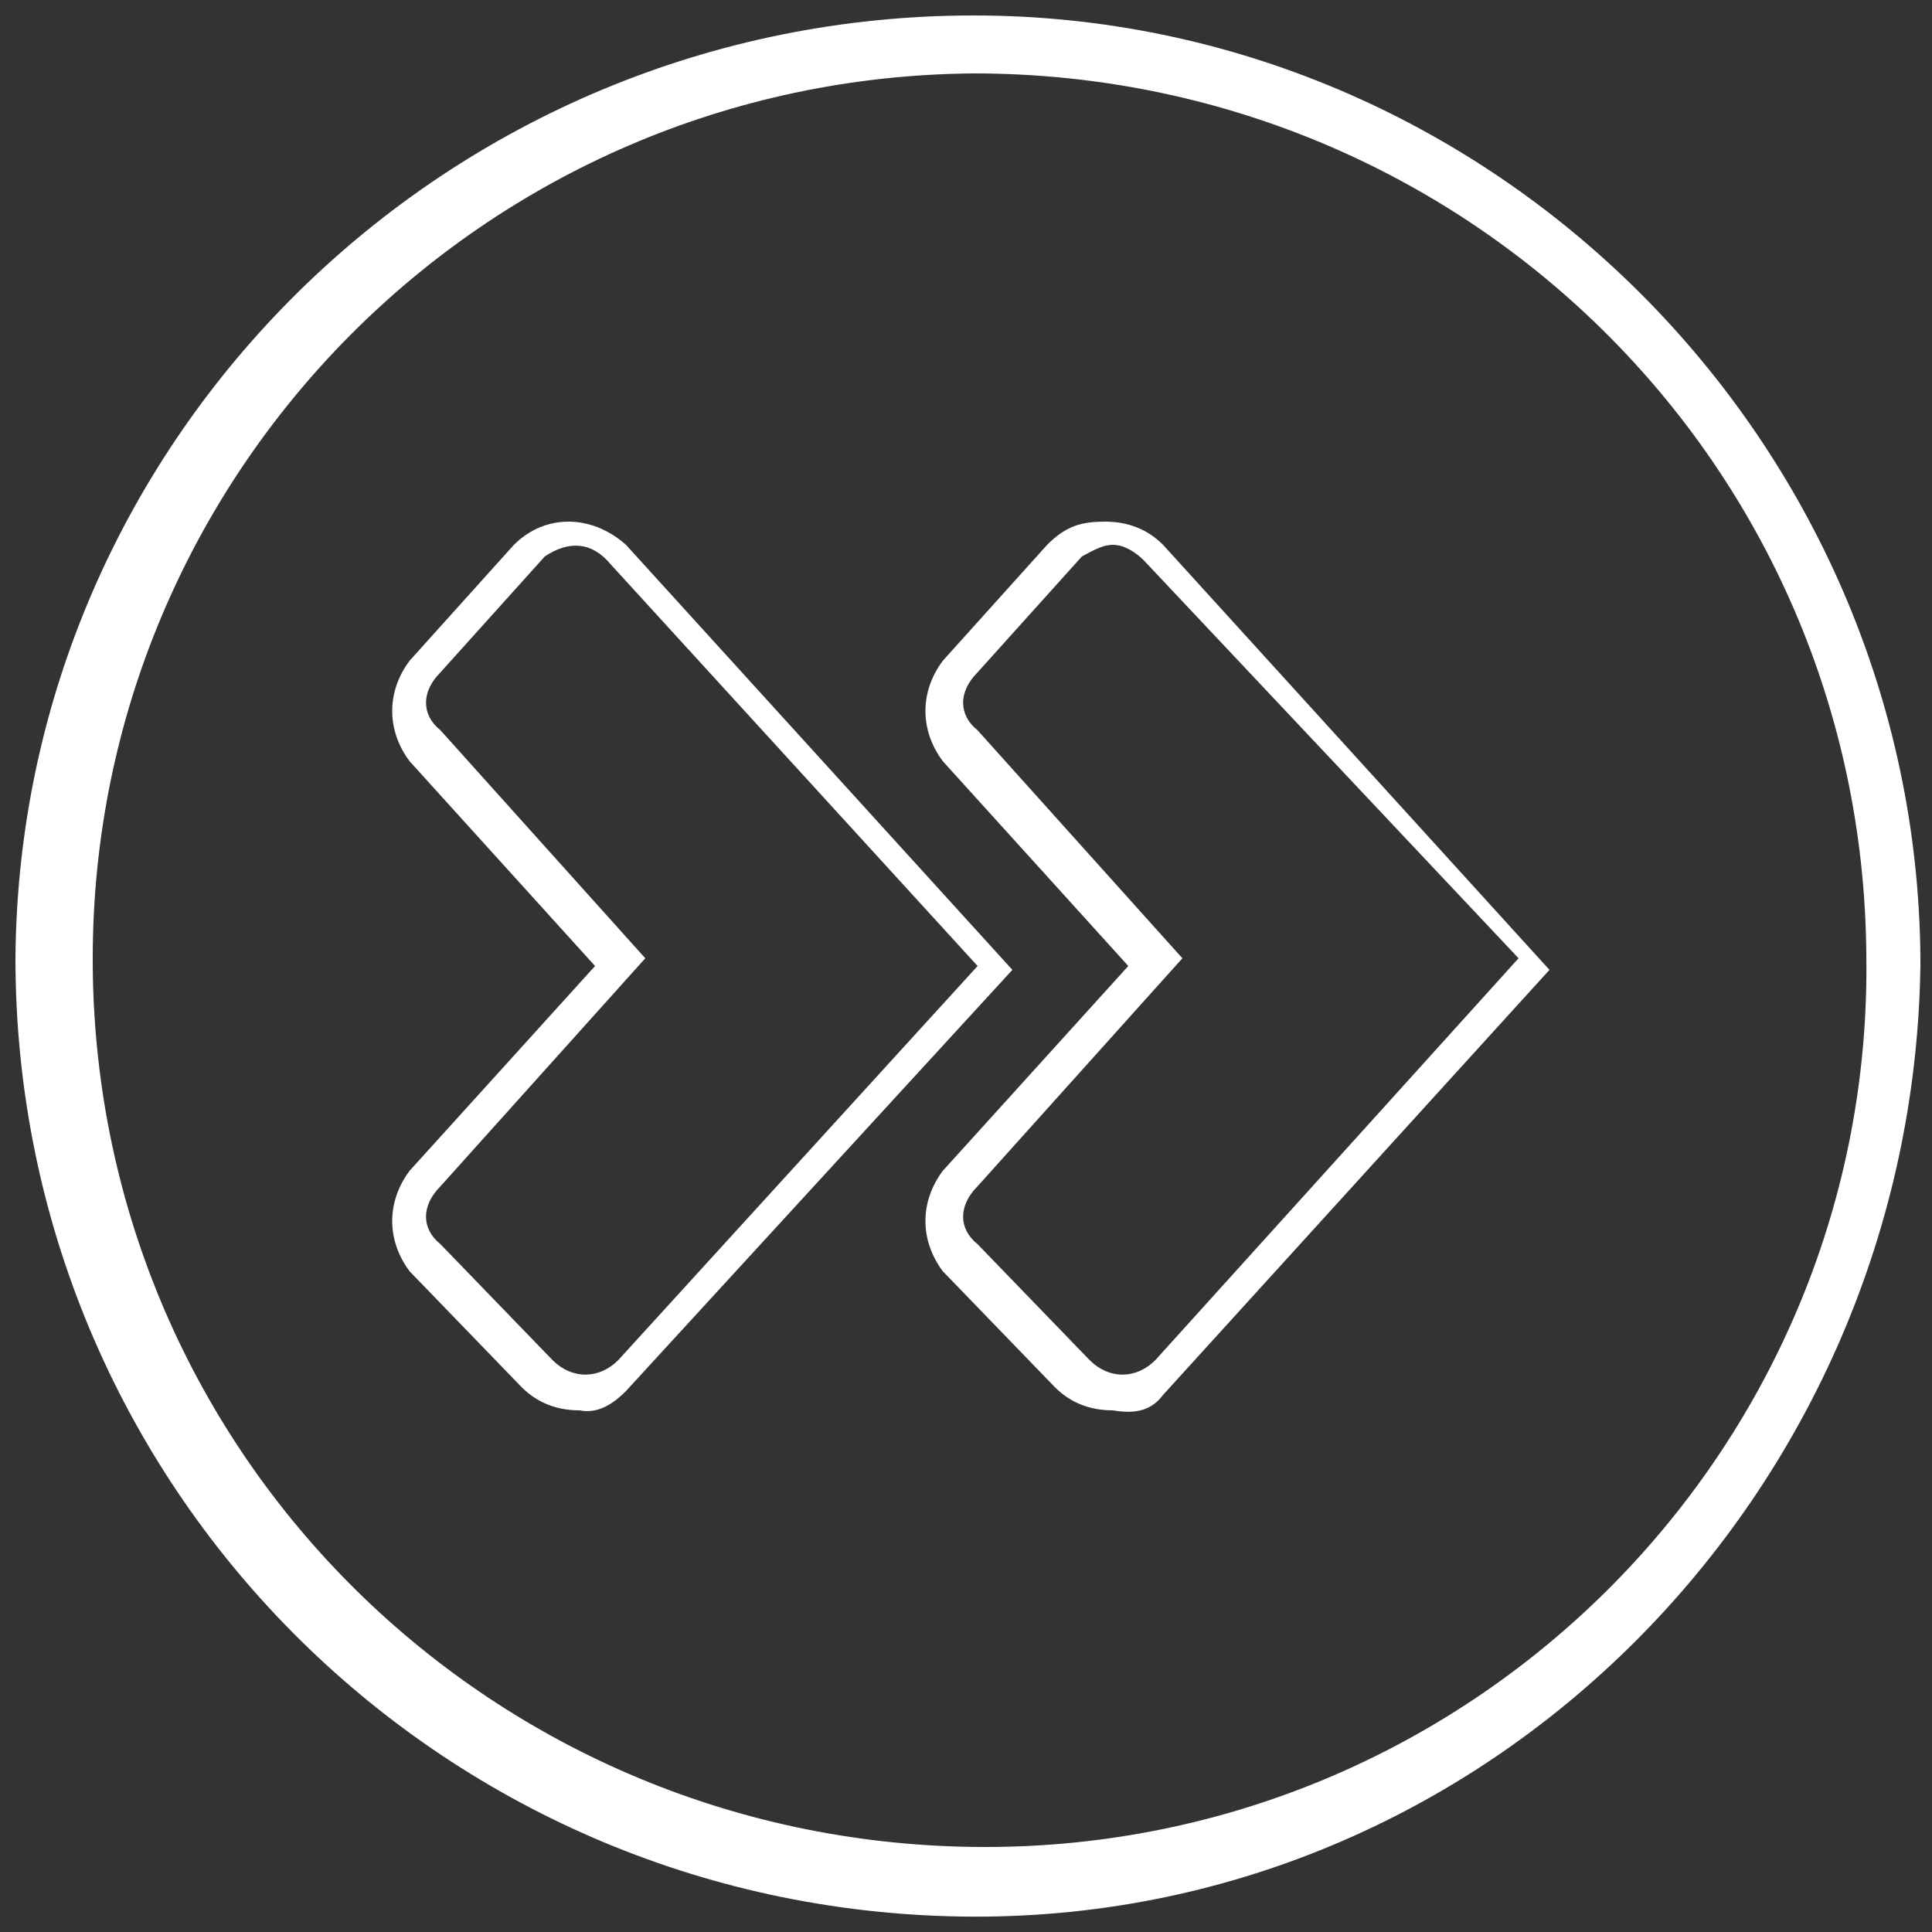
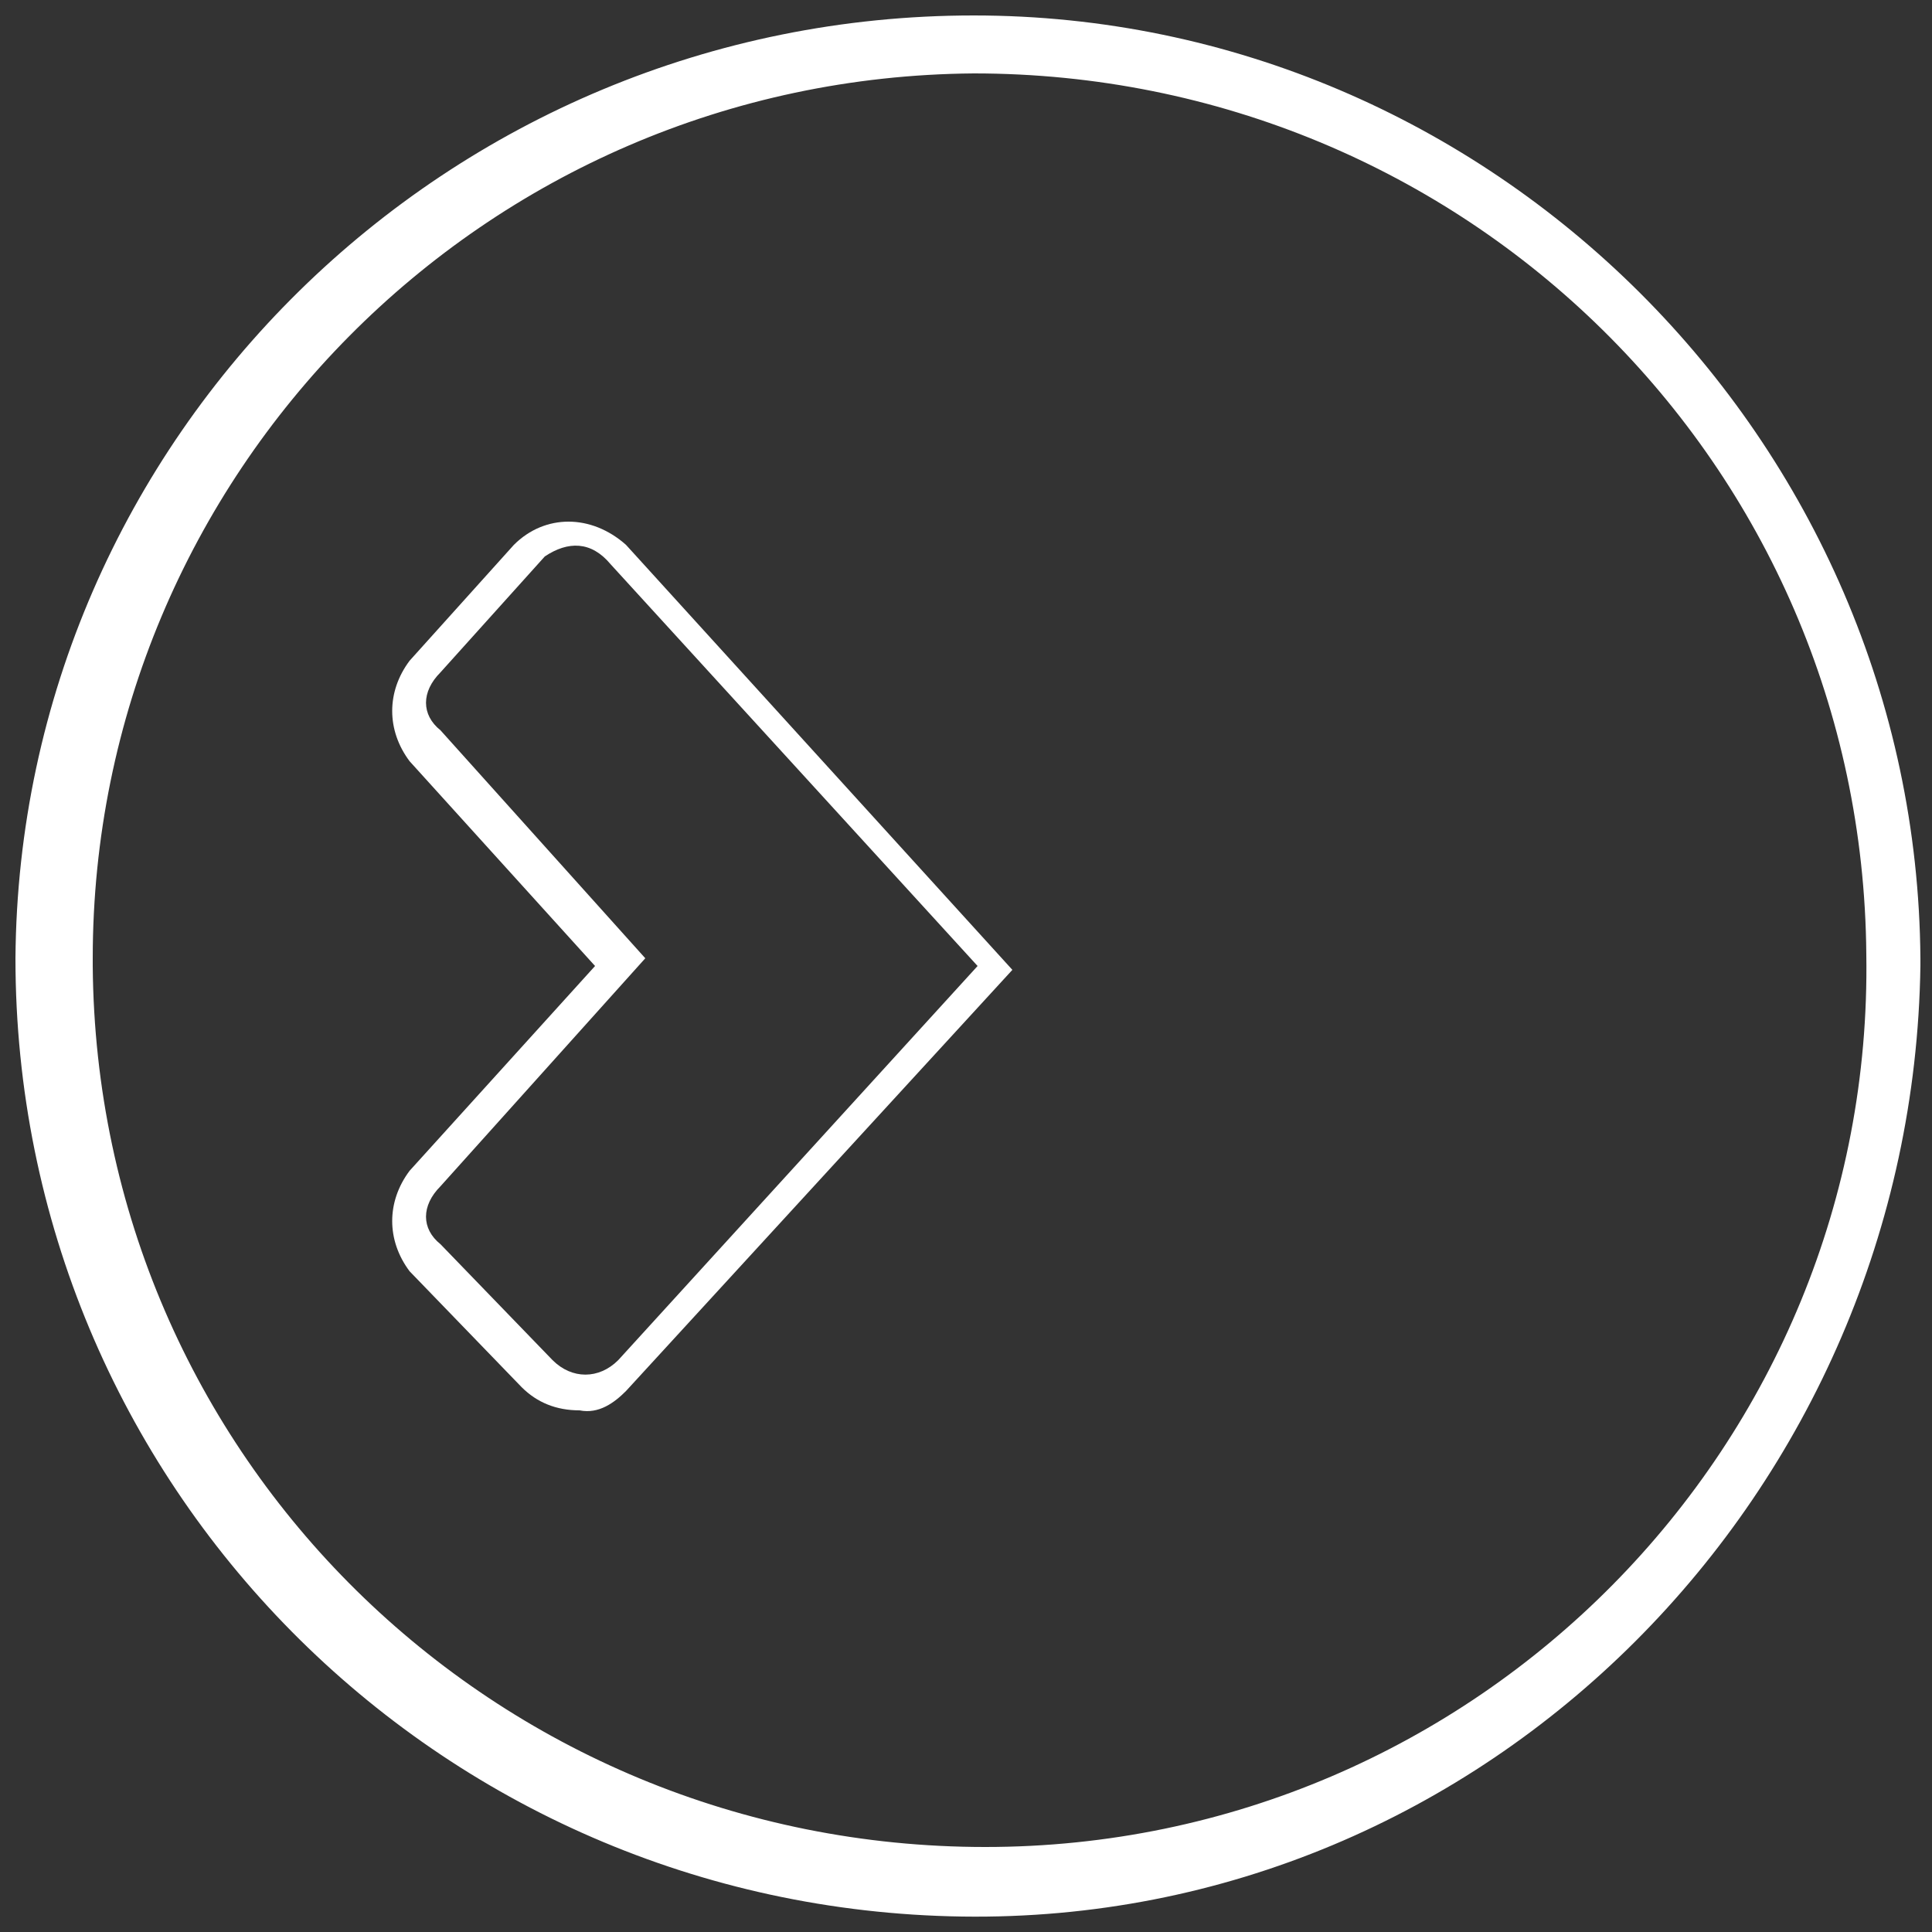
<svg xmlns="http://www.w3.org/2000/svg" version="1.1" id="Layer_1" x="0px" y="0px" viewBox="0 0 50 50" style="enable-background:new 0 0 50 50;" xml:space="preserve">
  <rect x="0" y="0" width="50" height="50" fill="#333333" stroke="none" />
  <style type="text/css">
	.st0{fill:#FFFFFF;}
</style>
  <g>
    <path class="st0" d="M14.1,14.4l-2.7,3c-0.5,0.5-0.5,1.1,0,1.5l5.3,5.9l-5.3,5.9c-0.5,0.5-0.5,1.1,0,1.5l2.9,3   c0.5,0.5,1.2,0.5,1.7,0l0,0L25.3,25l-9.5-10.4C15.3,14,14.7,14,14.1,14.4L14.1,14.4 M15,36.5c-0.6,0-1.1-0.2-1.5-0.6l-2.9-3   c-0.6-0.8-0.6-1.8,0-2.6l4.8-5.3l-4.8-5.3c-0.6-0.8-0.6-1.8,0-2.6l2.7-3c0.8-0.8,2-0.8,2.9,0l0,0l10,11L16.2,36   C15.9,36.3,15.5,36.6,15,36.5" />
-     <path class="st0" d="M28.8,14.1L28.8,14.1c-0.3,0-0.6,0.2-0.8,0.3l-2.7,3c-0.5,0.5-0.5,1.1,0,1.5l5.3,5.9l-5.3,5.9   c-0.5,0.5-0.5,1.1,0,1.5l2.9,3c0.5,0.5,1.2,0.5,1.7,0l0,0l9.4-10.4l-9.7-10.3C29.4,14.3,29.1,14.1,28.8,14.1 M28.8,36.5   c-0.6,0-1.1-0.2-1.5-0.6l-2.9-3c-0.6-0.8-0.6-1.8,0-2.6l4.8-5.3l-4.8-5.3c-0.6-0.8-0.6-1.8,0-2.6l2.7-3c0.5-0.5,0.9-0.6,1.5-0.6   s1.1,0.2,1.5,0.6l10,11l-10,11C29.8,36.5,29.4,36.6,28.8,36.5" />
    <path class="st0" d="M25.2,0.4C11.6,0.4,0.5,11.3,0.4,24.8c0,13.6,10.9,24.6,24.5,24.8c13.6,0.2,24.6-11,24.8-24.6v-0.2   C49.6,11.4,38.6,0.4,25.2,0.4 M25.2,1.9c12.7,0,23,10.1,23.1,22.8c0.2,12.7-10.1,23.1-22.8,23.1S2.5,37.7,2.4,25v-0.2   C2.4,12.3,12.5,2,25.2,1.9L25.2,1.9" />
  </g>
</svg>